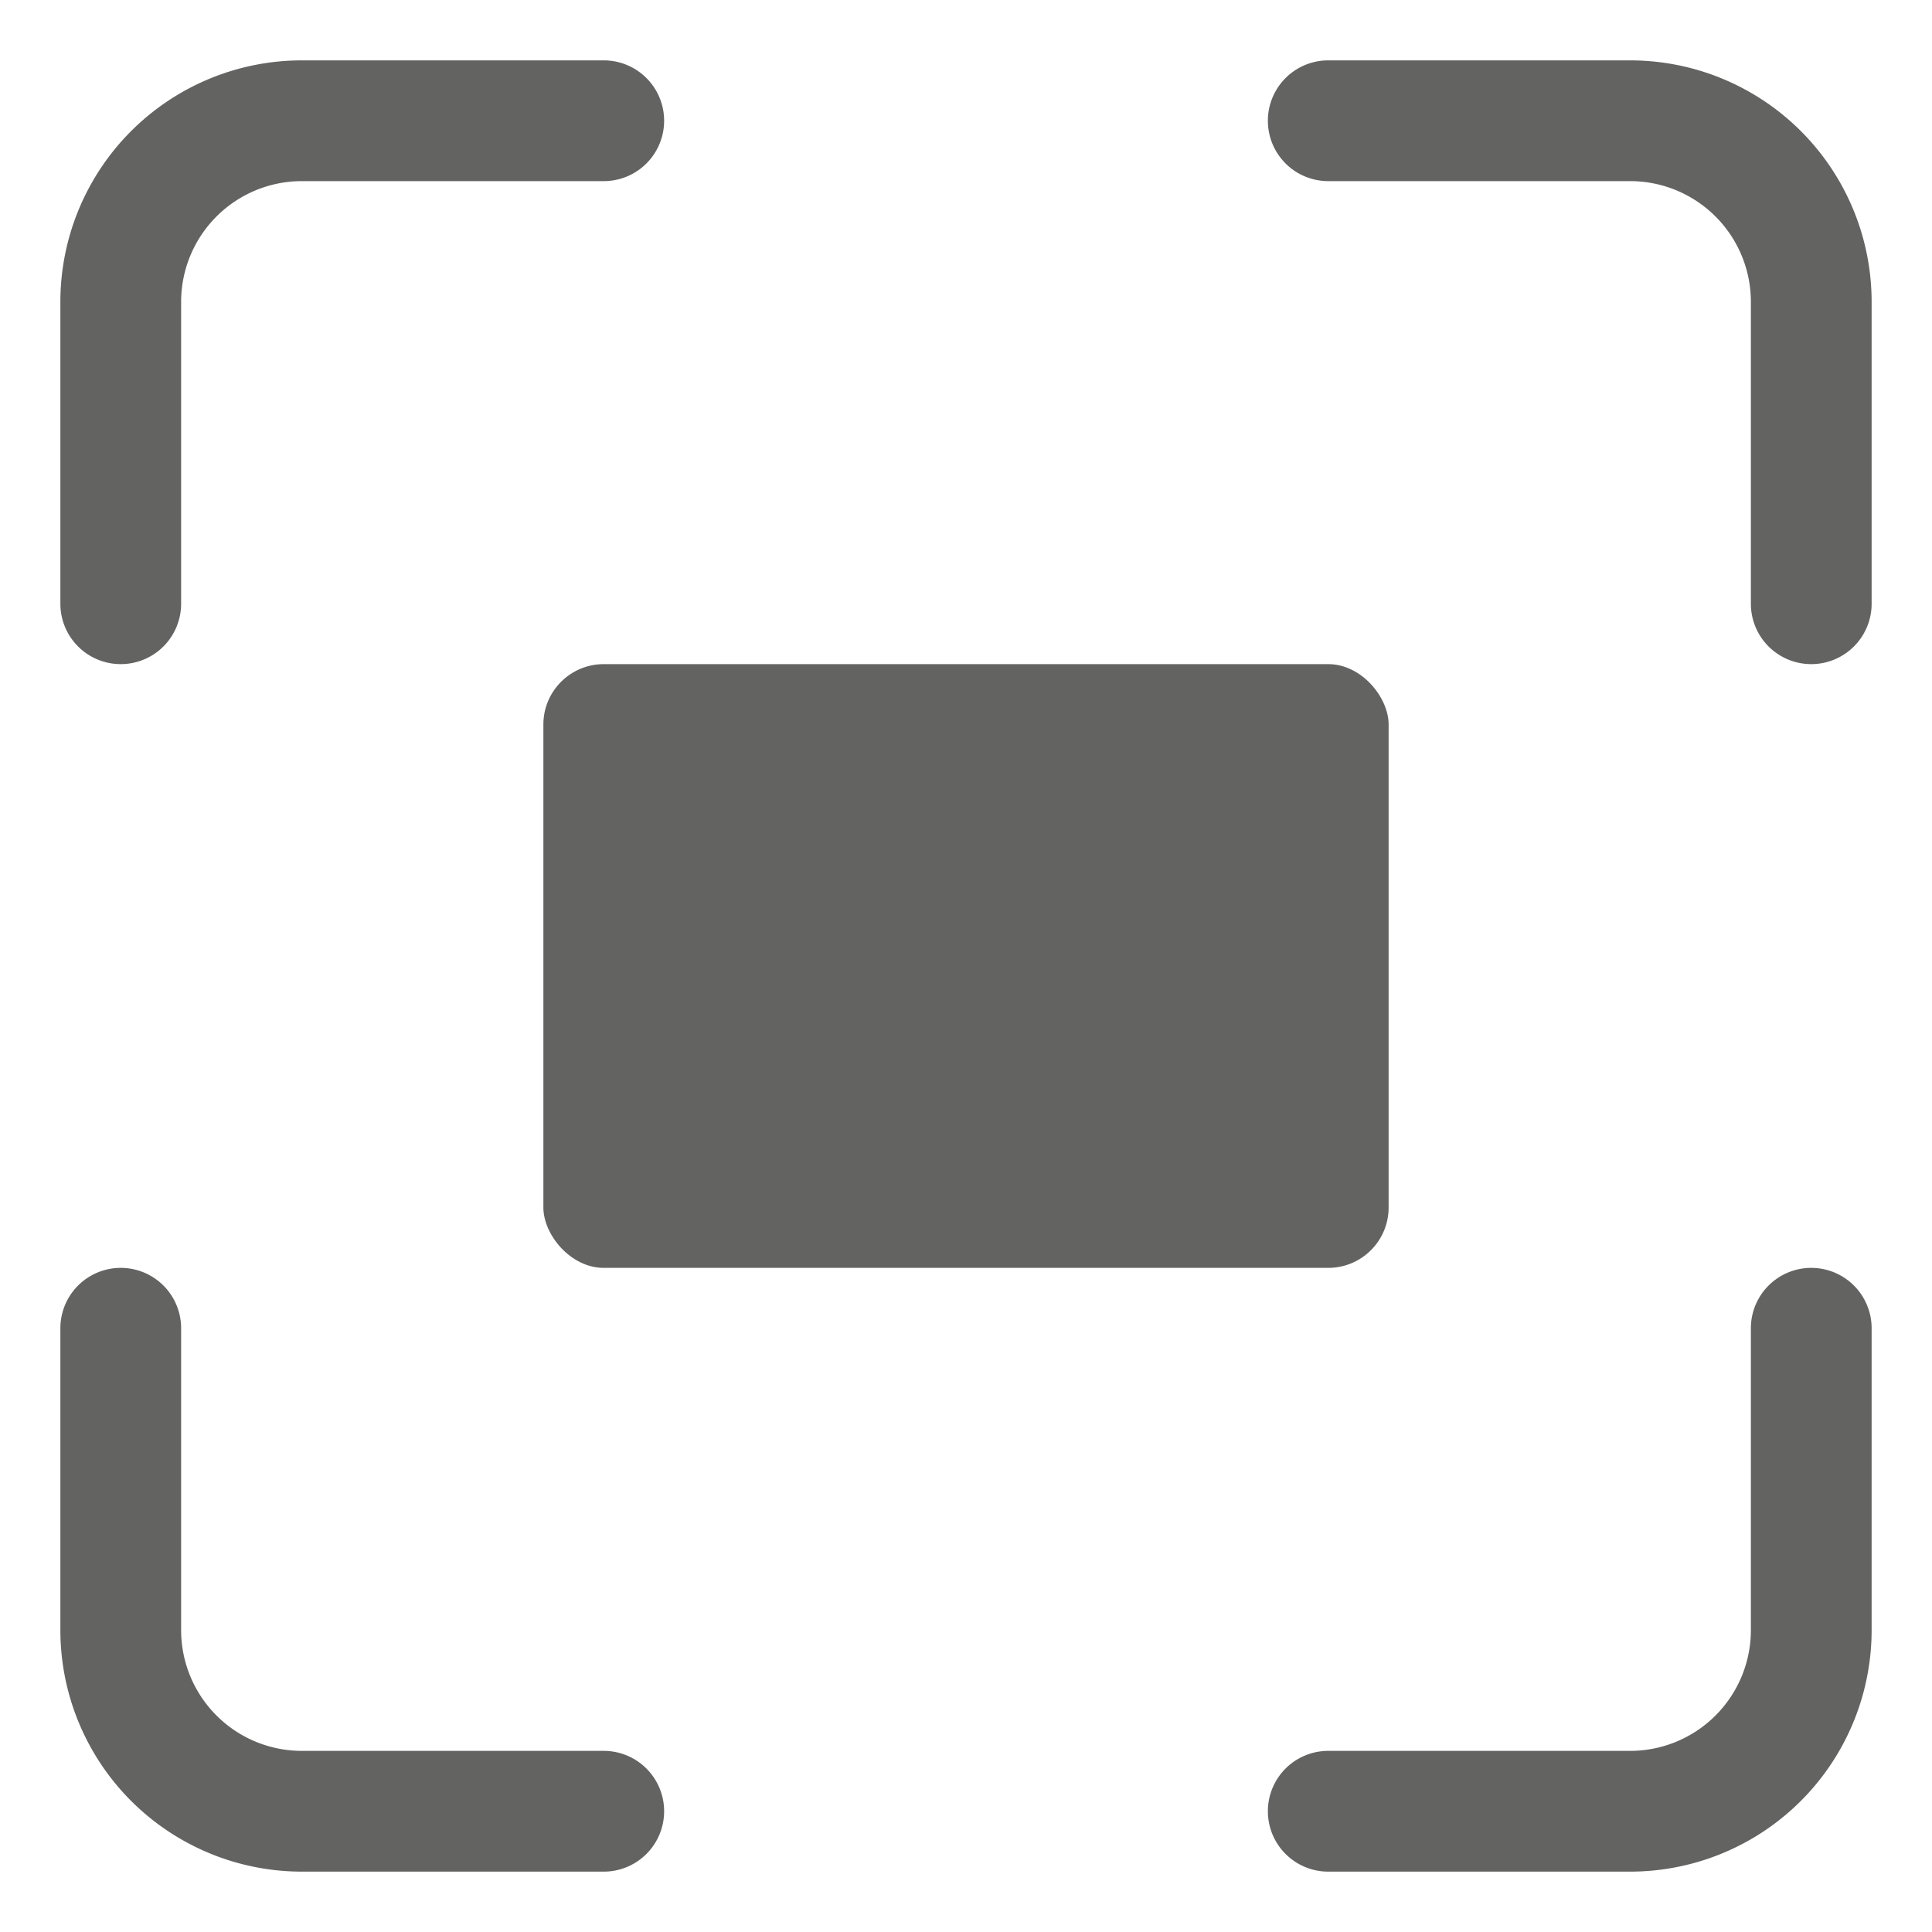
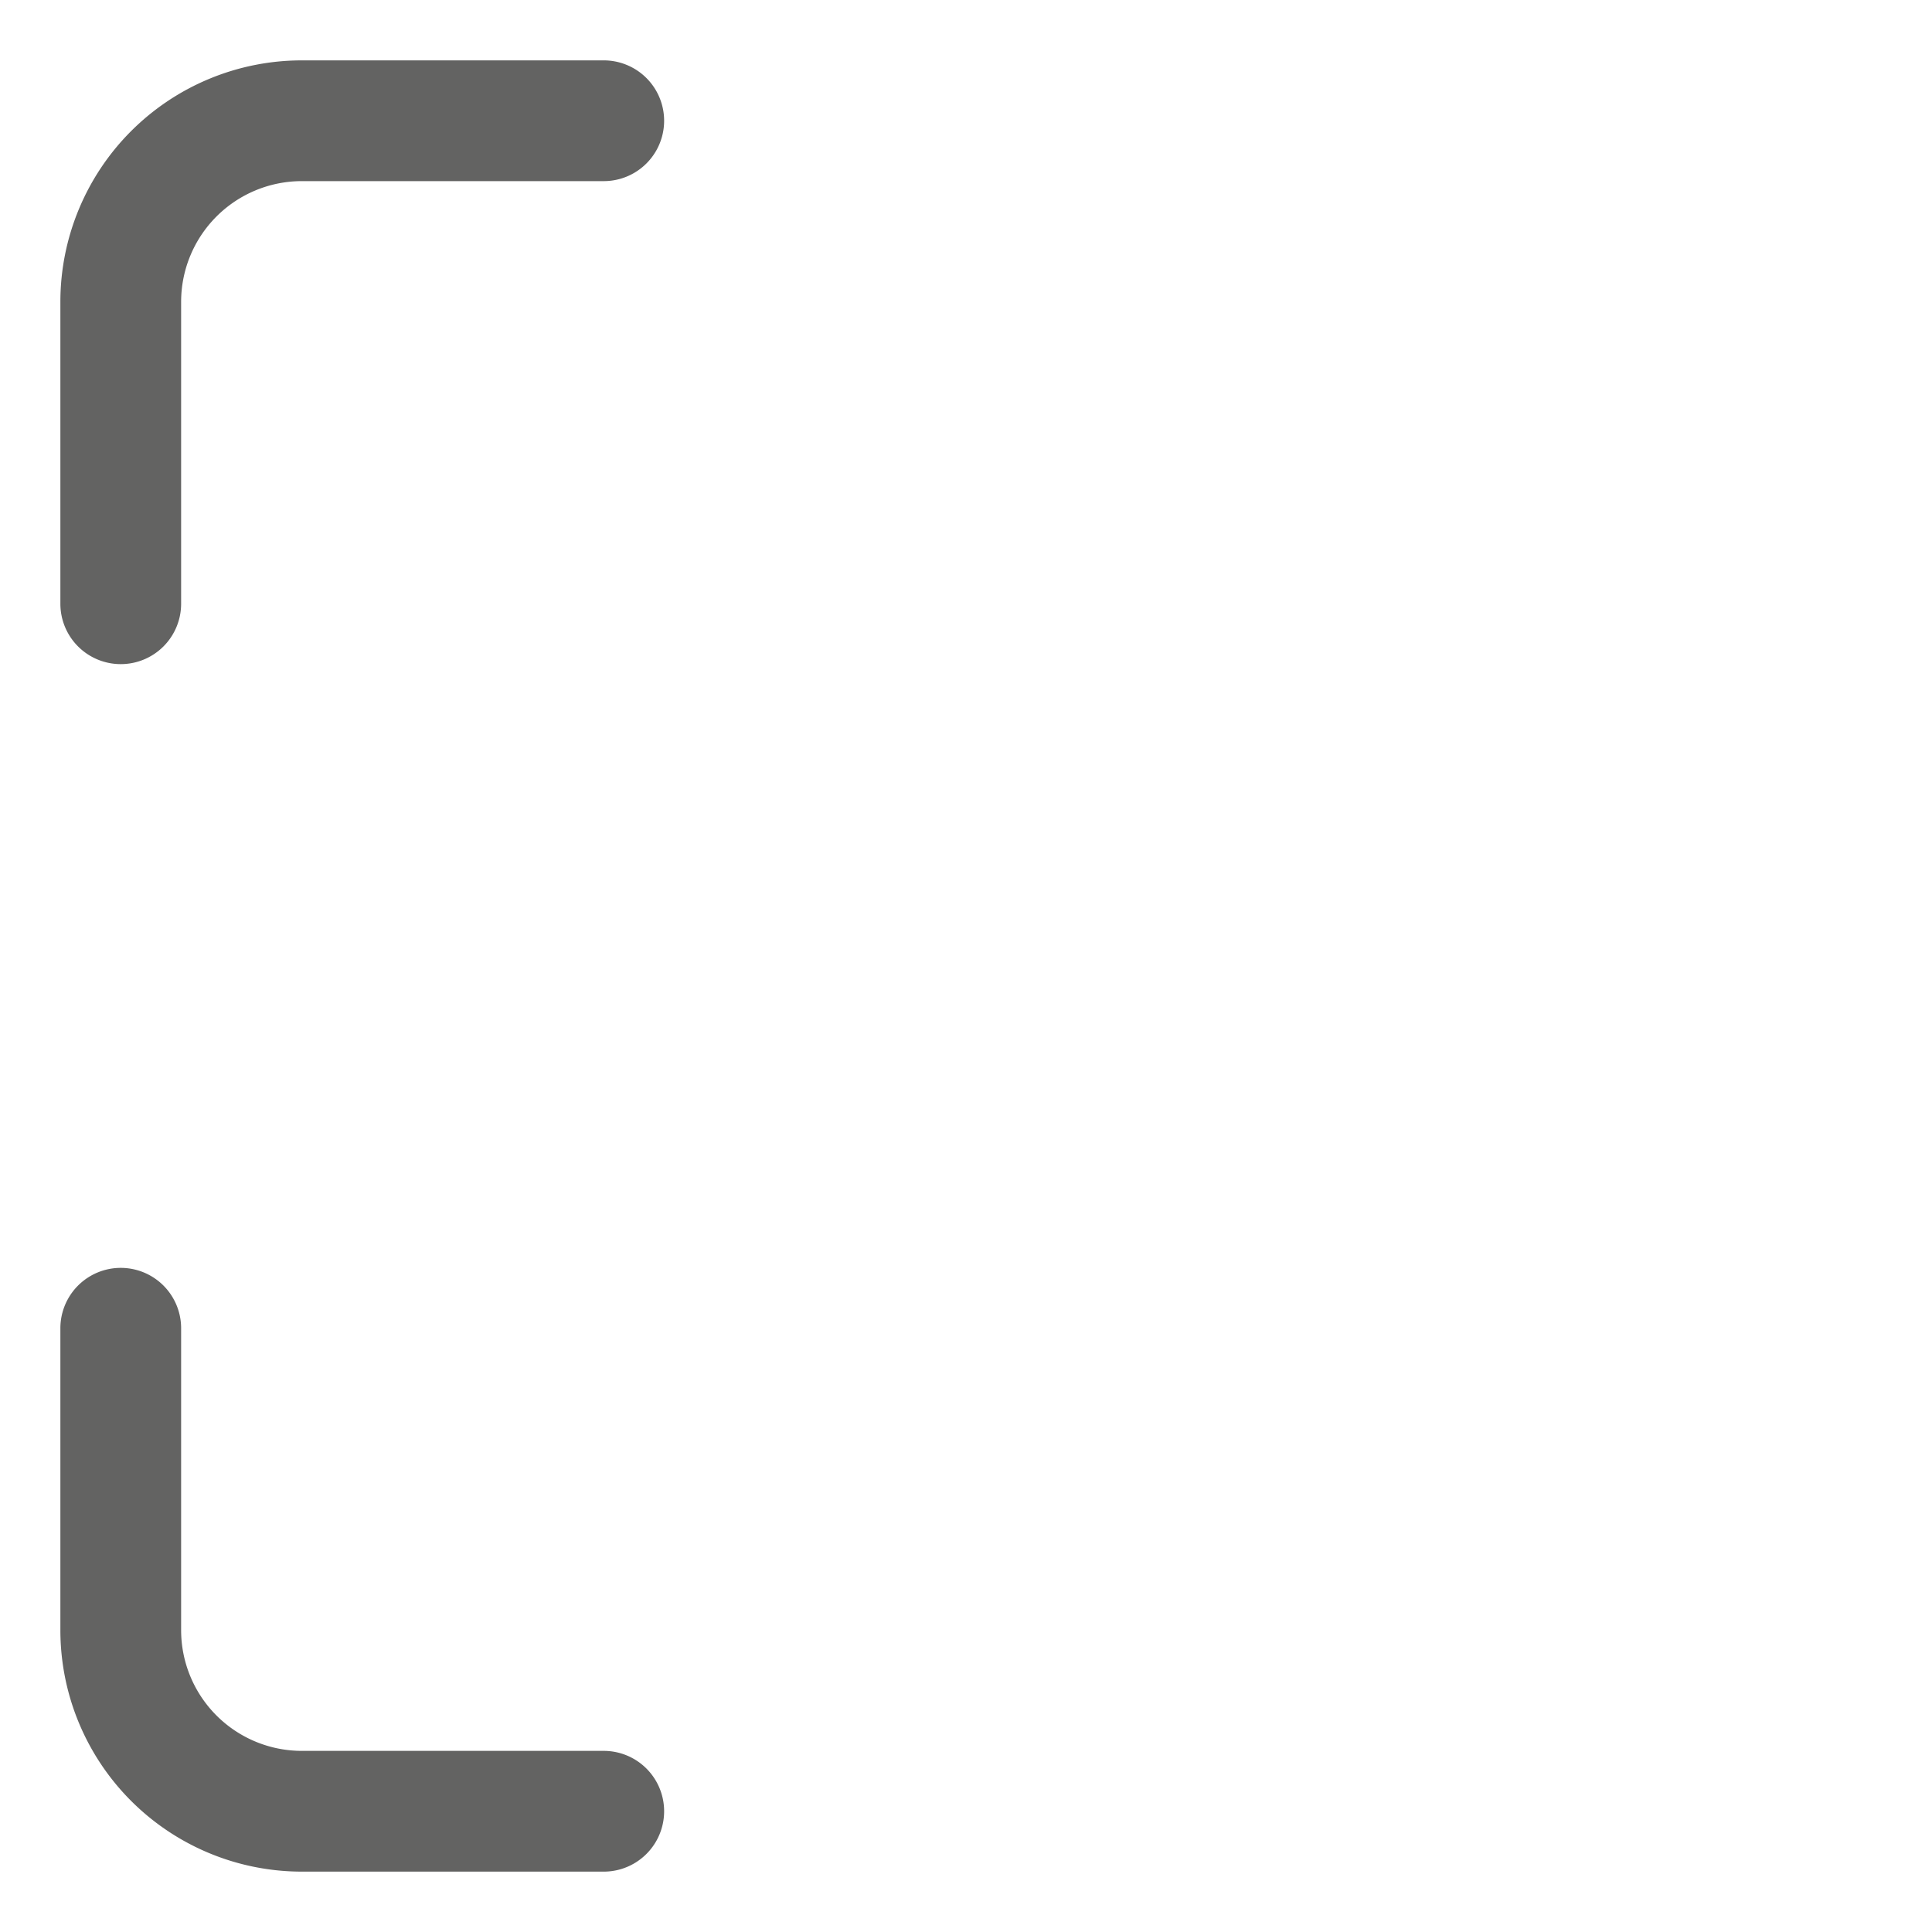
<svg xmlns="http://www.w3.org/2000/svg" height="32" width="32" viewBox="0 0 32 32">
  <title>screen maximize 3</title>
  <g fill="#636362" class="nc-icon-wrapper">
    <path d="M2,11a1,1,0,0,0,1-1V5A2,2,0,0,1,5,3h5a1,1,0,0,0,0-2H5A4,4,0,0,0,1,5v5A1,1,0,0,0,2,11Z" fill="#636362" />
-     <path d="M27,1H22a1,1,0,0,0,0,2h5a2,2,0,0,1,2,2v5a1,1,0,0,0,2,0V5A4,4,0,0,0,27,1Z" fill="#636362" />
-     <path d="M30,21a1,1,0,0,0-1,1v5a2,2,0,0,1-2,2H22a1,1,0,0,0,0,2h5a4,4,0,0,0,4-4V22A1,1,0,0,0,30,21Z" fill="#636362" />
    <path d="M10,29H5a2,2,0,0,1-2-2V22a1,1,0,0,0-2,0v5a4,4,0,0,0,4,4h5a1,1,0,0,0,0-2Z" fill="#636362" />
-     <rect data-color="color-2" x="9" y="11" width="14" height="10" rx="1" />
  </g>
</svg>